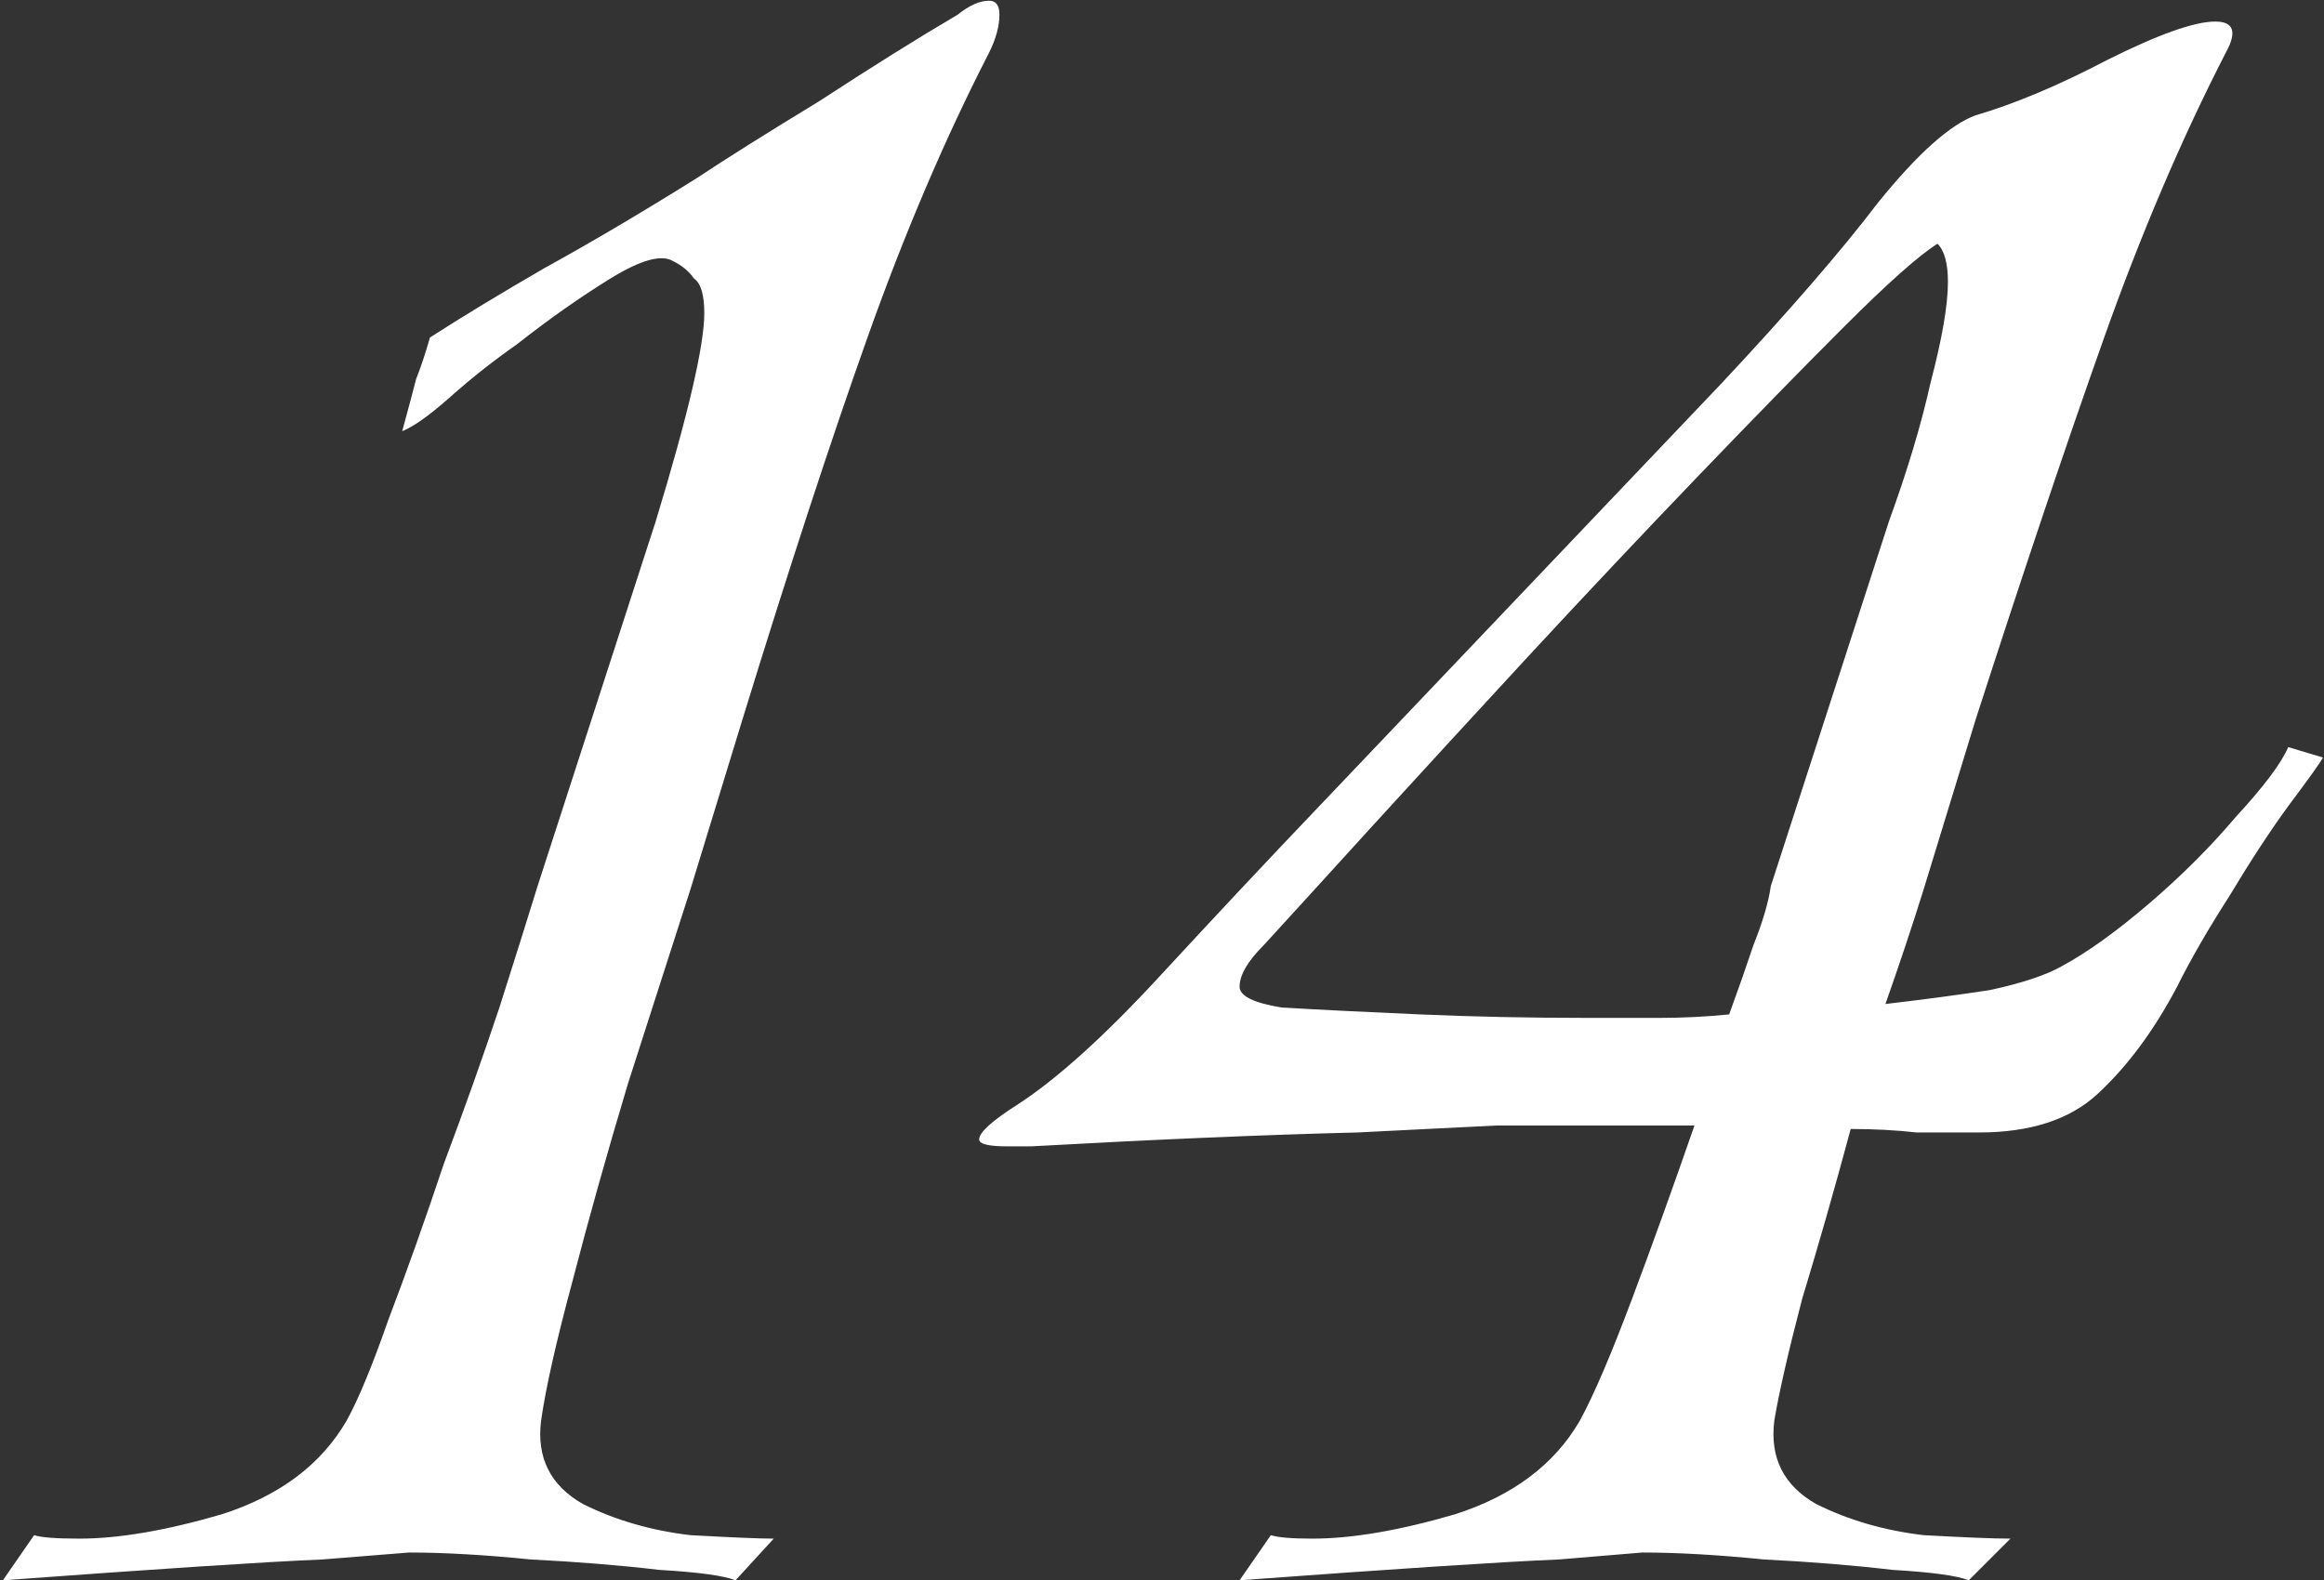
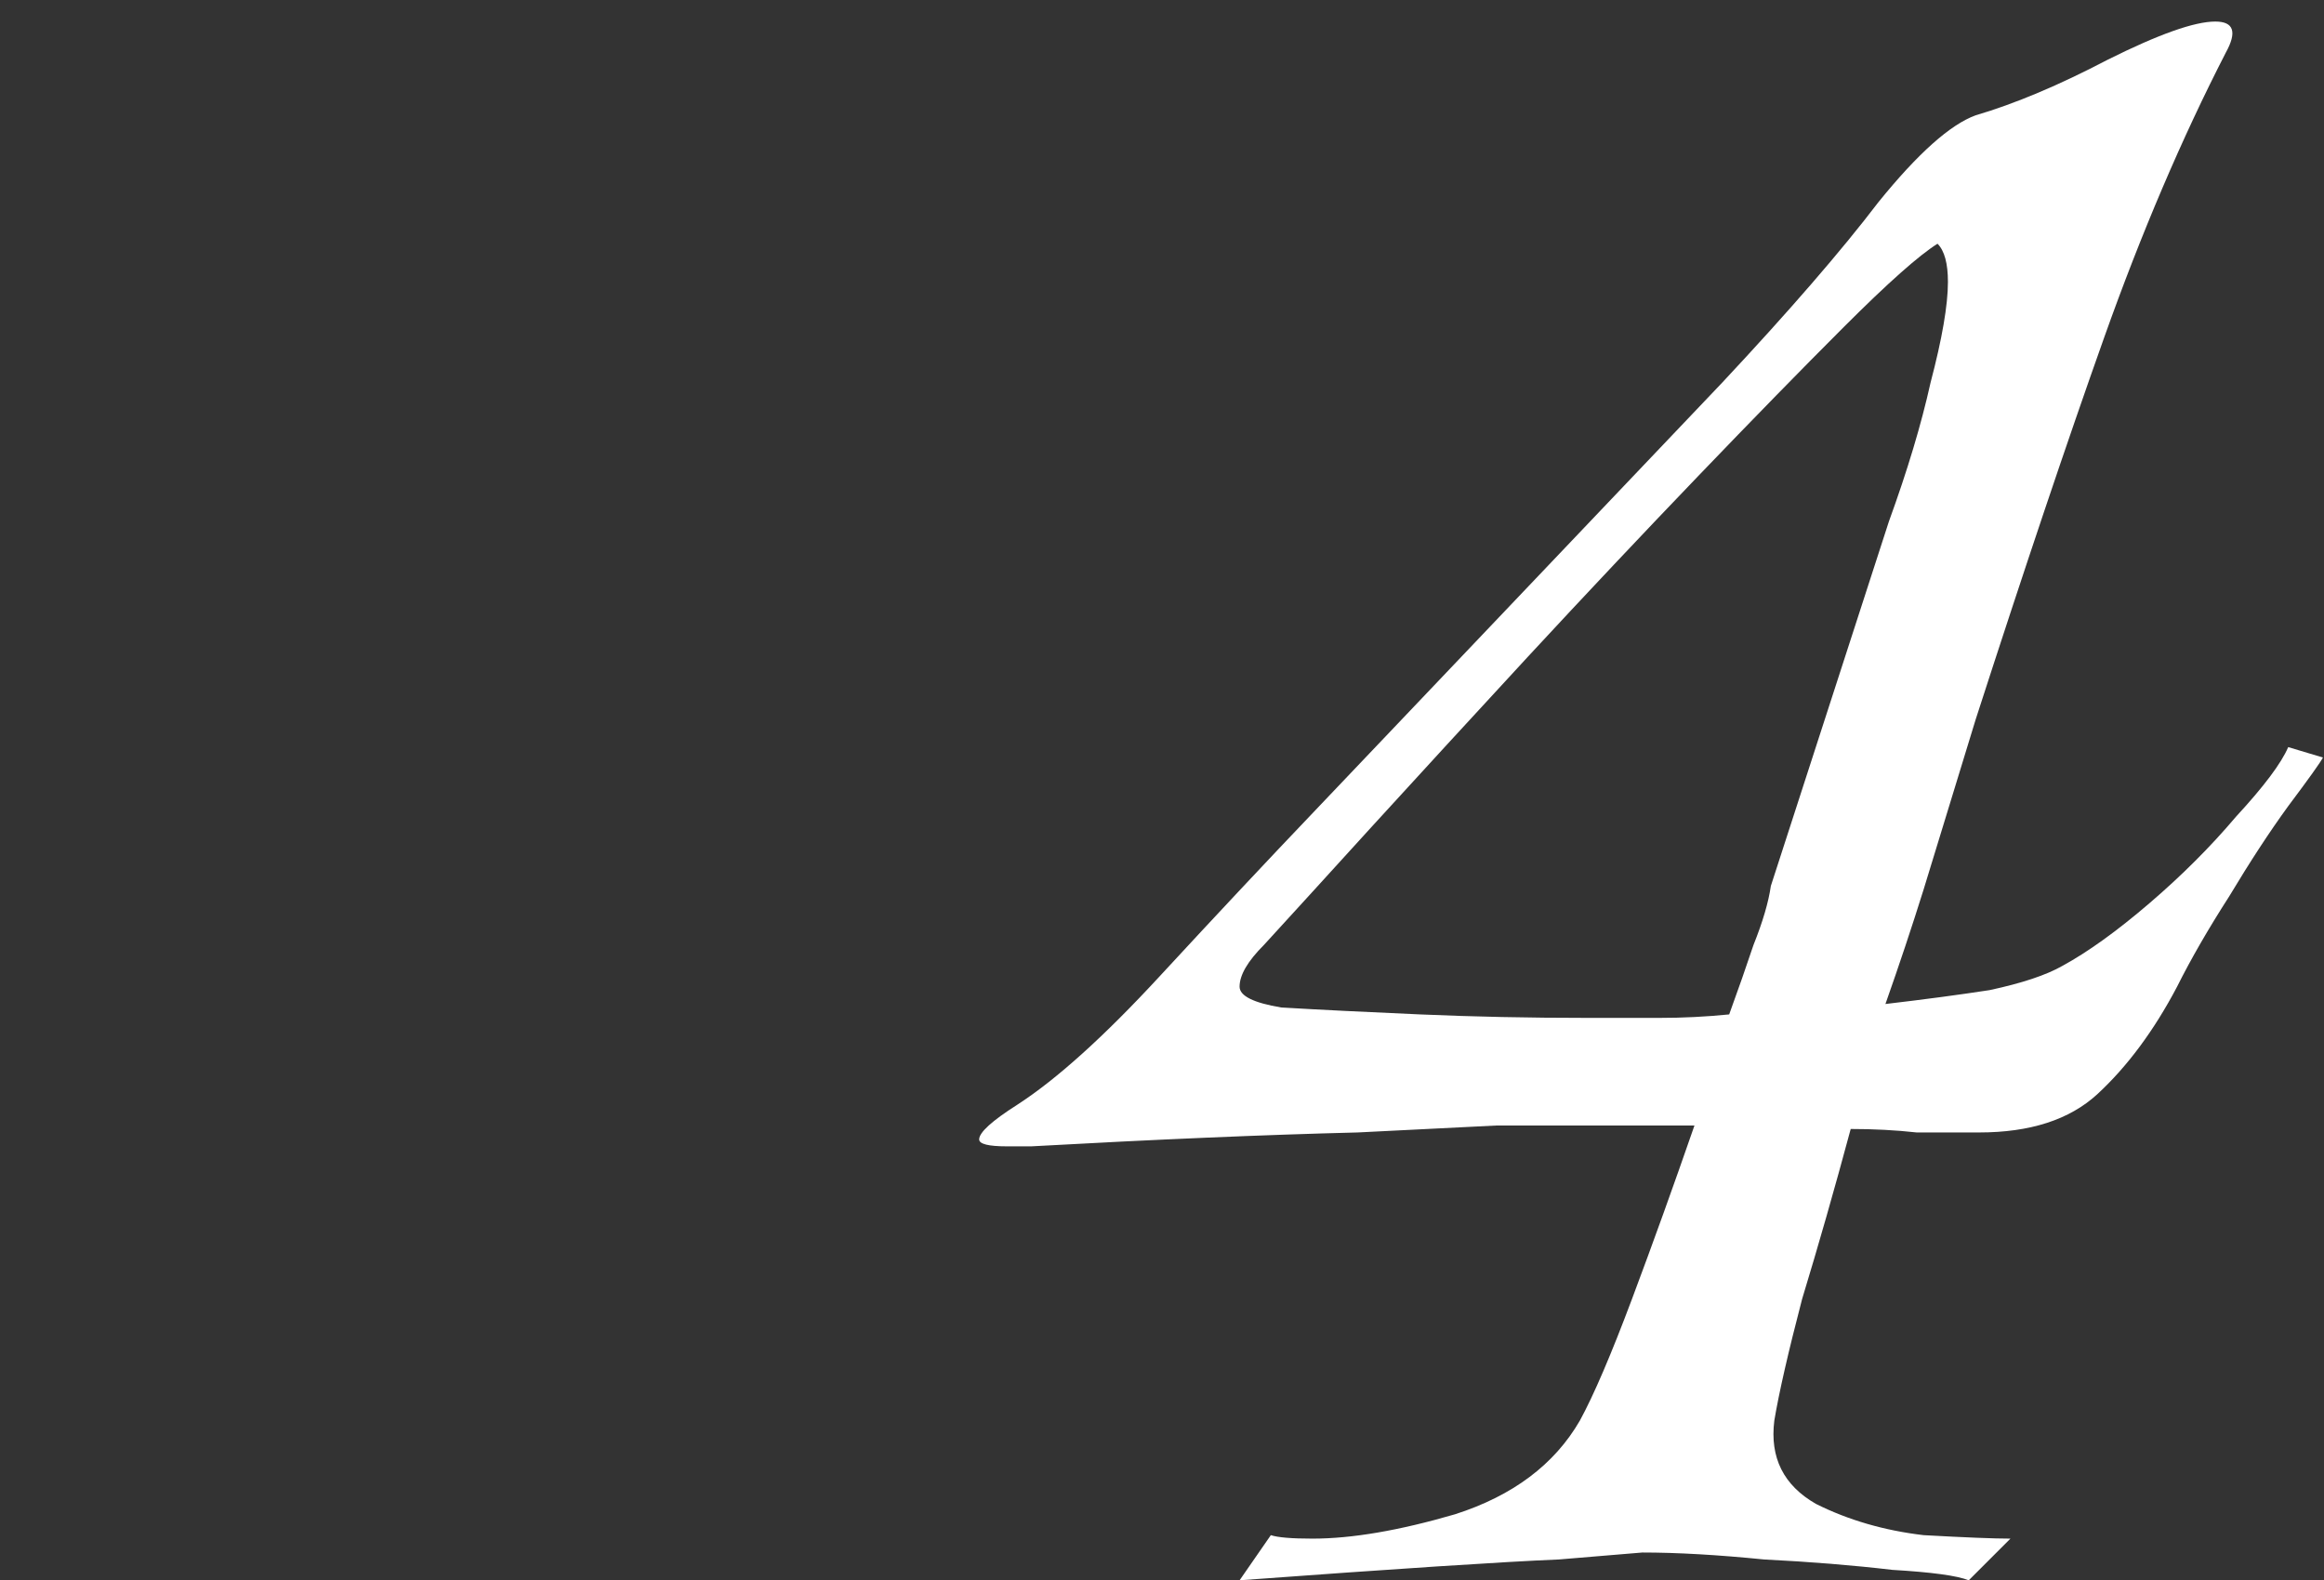
<svg xmlns="http://www.w3.org/2000/svg" width="644" height="438" viewBox="0 0 644 438" fill="none">
  <rect x="0" y="0" width="644" height="438" fill="#333333" stroke="none" />
  <path d="M455.115 430.302C455.115 430.302 447.417 430.943 432.022 432.226C416.627 432.867 387.12 434.792 343.5 437.999L352.16 425.491C354.084 426.132 357.933 426.453 363.706 426.453C374.611 426.453 387.761 424.208 403.156 419.717C419.193 414.586 430.739 405.926 437.795 393.738C441.644 386.682 446.455 375.456 452.228 360.061C458.002 344.666 463.775 328.63 469.548 311.951H414.703C414.703 311.951 401.873 312.593 376.215 313.876C350.556 314.517 320.407 315.8 285.768 317.725H279.033C273.901 317.725 271.335 317.083 271.335 315.8C271.335 313.876 274.863 310.668 281.919 306.178C292.824 299.122 305.974 287.255 321.37 270.577C336.765 253.899 351.198 238.504 364.668 224.391L477.245 106.041C495.848 86.156 510.281 69.478 520.544 56.007C531.449 42.536 540.43 34.518 547.486 31.952C558.391 28.745 570.579 23.613 584.049 16.557C598.162 9.501 608.104 5.973 613.878 5.973C619.009 5.973 619.971 8.859 616.764 14.632C604.576 38.367 593.351 64.667 583.087 93.533C572.824 122.399 560.957 157.679 547.486 199.374L533.053 246.522C529.846 256.785 526.318 267.37 522.469 278.275C533.374 276.992 542.996 275.709 551.335 274.426C560.315 272.501 567.051 270.256 571.541 267.69C578.597 263.842 586.615 258.068 595.596 250.371C604.576 242.673 612.595 234.655 619.651 226.316C627.348 217.977 632.159 211.562 634.084 207.072L643.706 209.958C643.064 211.241 639.857 215.732 634.084 223.429C628.952 230.485 623.499 238.824 617.726 248.446C611.953 257.427 607.142 265.766 603.293 273.464C596.879 285.651 589.502 295.594 581.163 303.292C573.465 310.348 562.56 313.876 548.448 313.876C543.316 313.876 537.543 313.876 531.129 313.876C525.355 313.234 519.261 312.914 512.847 312.914C508.357 329.592 503.866 345.308 499.376 360.061C495.527 374.815 492.961 386.041 491.678 393.738C490.396 404.002 494.244 411.699 503.225 416.831C512.205 421.321 522.148 424.208 533.053 425.491C544.599 426.132 552.618 426.453 557.108 426.453L545.561 437.999C542.354 436.716 535.298 435.754 524.393 435.113C513.488 433.83 501.621 432.867 488.792 432.226C475.963 430.943 464.737 430.302 455.115 430.302ZM439.72 282.123C446.776 282.123 453.511 282.123 459.926 282.123C466.341 282.123 472.755 281.803 479.17 281.161C481.736 274.105 483.981 267.69 485.905 261.917C488.471 255.502 490.075 250.05 490.716 245.56L523.431 144.529C528.563 130.417 532.411 117.588 534.977 106.041C538.185 93.853 539.788 84.552 539.788 78.138C539.788 73.006 538.826 69.478 536.902 67.553C531.77 70.761 523.11 78.458 510.922 90.646C499.376 102.192 485.905 115.984 470.51 132.021C455.115 148.057 439.399 164.735 423.362 182.055C407.967 198.733 393.534 214.449 380.064 229.202C367.234 243.315 357.292 254.22 350.235 261.917C345.745 266.407 343.5 270.256 343.5 273.464C343.5 276.029 347.349 277.954 355.046 279.237C365.951 279.878 378.781 280.52 393.534 281.161C408.288 281.803 423.683 282.123 439.72 282.123Z" fill="white" />
-   <path d="M113.377 430.302C113.377 430.302 105.359 430.944 89.322 432.227C73.927 432.868 44.42 434.793 0.8 438L9.46 425.491C11.384 426.133 15.554 426.454 21.968 426.454C32.873 426.454 46.023 424.208 61.418 419.718C77.455 414.587 89.001 405.927 96.058 393.739C99.265 387.966 103.114 378.665 107.604 365.835C112.736 352.364 117.867 337.931 122.999 322.536C128.772 307.141 133.904 292.708 138.394 279.237C142.884 265.125 146.413 253.9 148.978 245.561L181.693 144.53C190.674 115.022 195.164 95.778 195.164 86.798C195.164 81.666 194.202 78.459 192.277 77.176C190.994 75.252 189.07 73.648 186.504 72.365C183.297 70.441 177.524 72.044 169.185 77.176C160.845 82.308 152.186 88.402 143.205 95.458C136.791 99.948 130.697 104.759 124.923 109.891C119.15 115.022 114.66 118.23 111.453 119.513C113.377 112.457 114.66 107.646 115.301 105.08C116.584 101.872 117.867 98.024 119.15 93.533C128.131 87.76 138.715 81.346 150.903 74.289C163.732 67.233 177.844 58.894 193.239 49.272C200.937 44.141 212.163 37.084 226.916 28.104C241.67 18.482 254.499 10.464 265.404 4.049C268.612 1.483 271.498 0.2 274.064 0.2C275.988 0.2 276.951 1.483 276.951 4.049C276.951 7.256 275.988 10.784 274.064 14.633C261.876 38.367 250.651 64.667 240.387 93.533C230.124 122.399 218.577 157.68 205.748 199.375L191.315 246.523C186.183 262.559 180.41 280.52 173.995 300.406C168.222 319.65 163.091 337.931 158.6 355.251C154.11 371.929 151.223 384.758 149.941 393.739C148.658 404.002 152.506 411.7 161.487 416.832C170.467 421.322 180.41 424.209 191.315 425.491C202.861 426.133 210.559 426.454 214.408 426.454L203.824 438C200.616 436.717 193.56 435.755 182.655 435.113C171.75 433.831 159.883 432.868 147.054 432.227C134.225 430.944 122.999 430.302 113.377 430.302Z" fill="white" />
</svg>